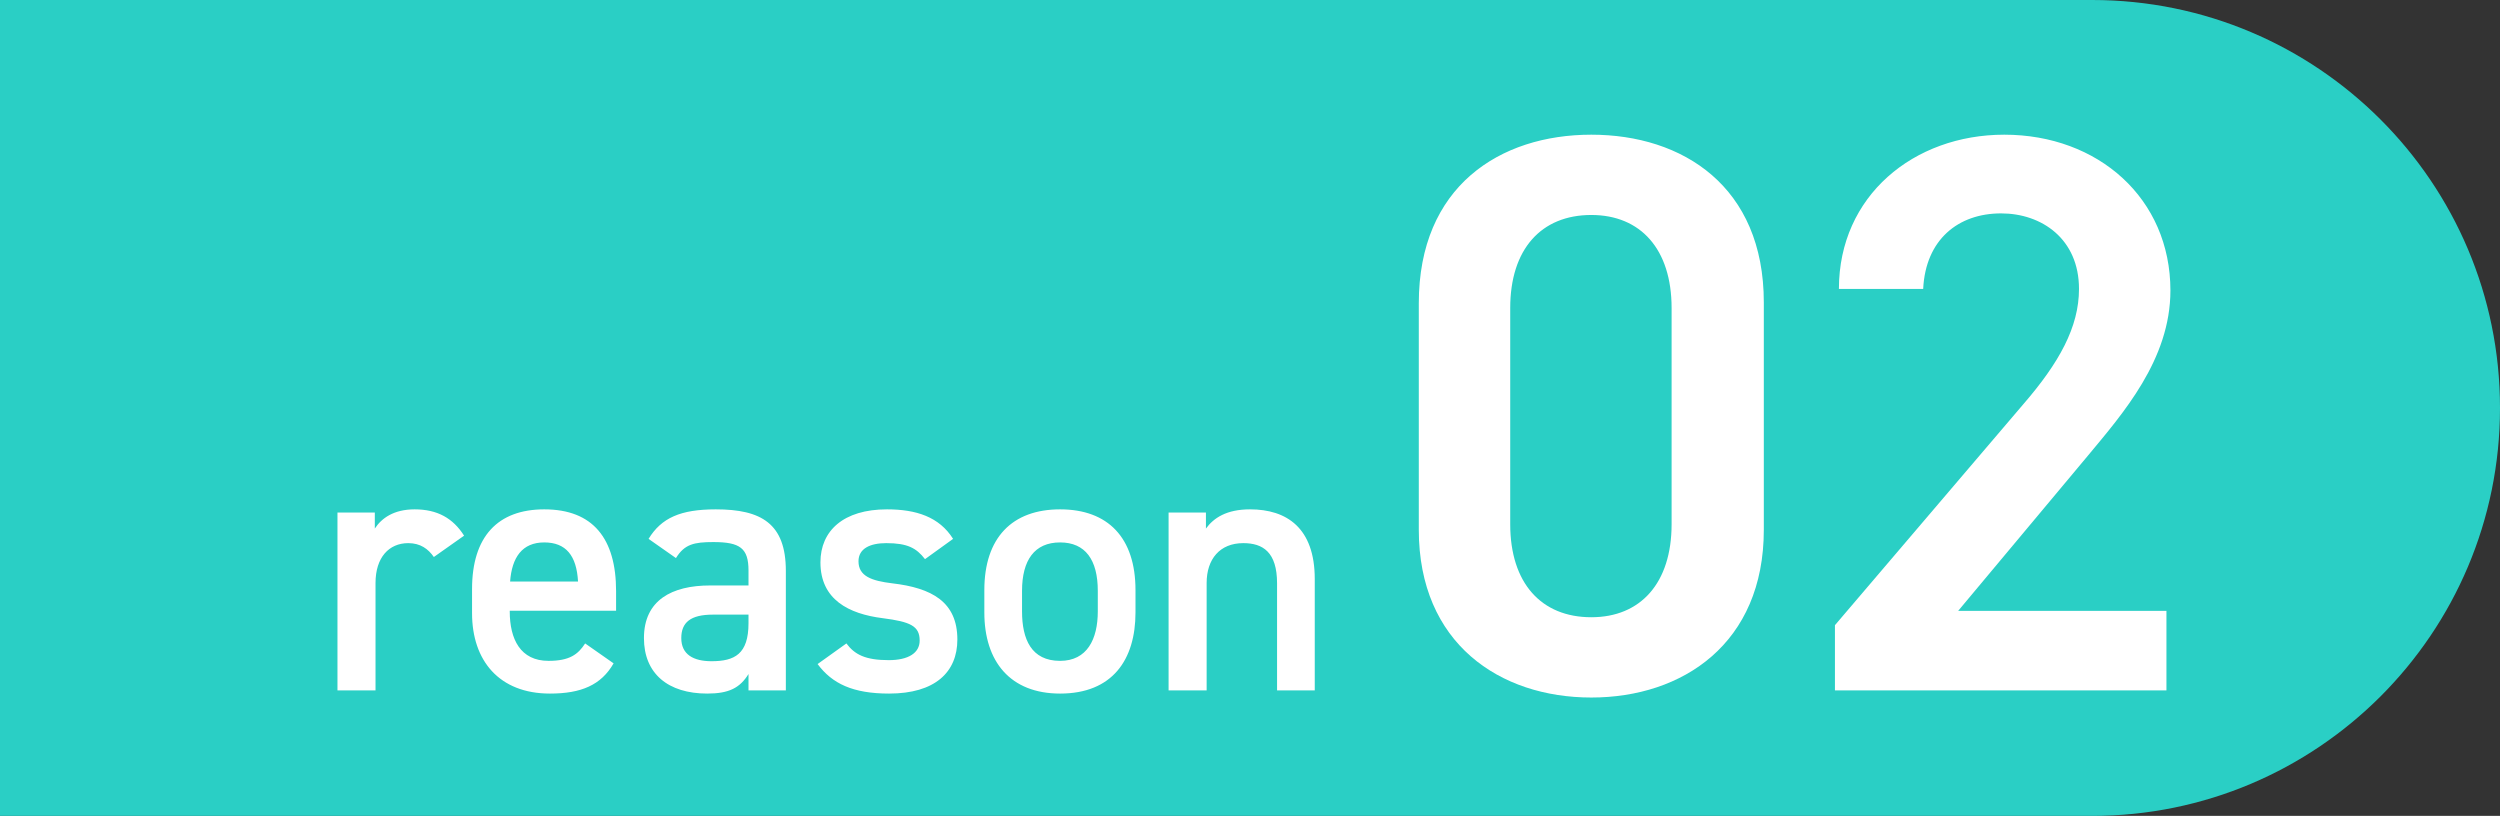
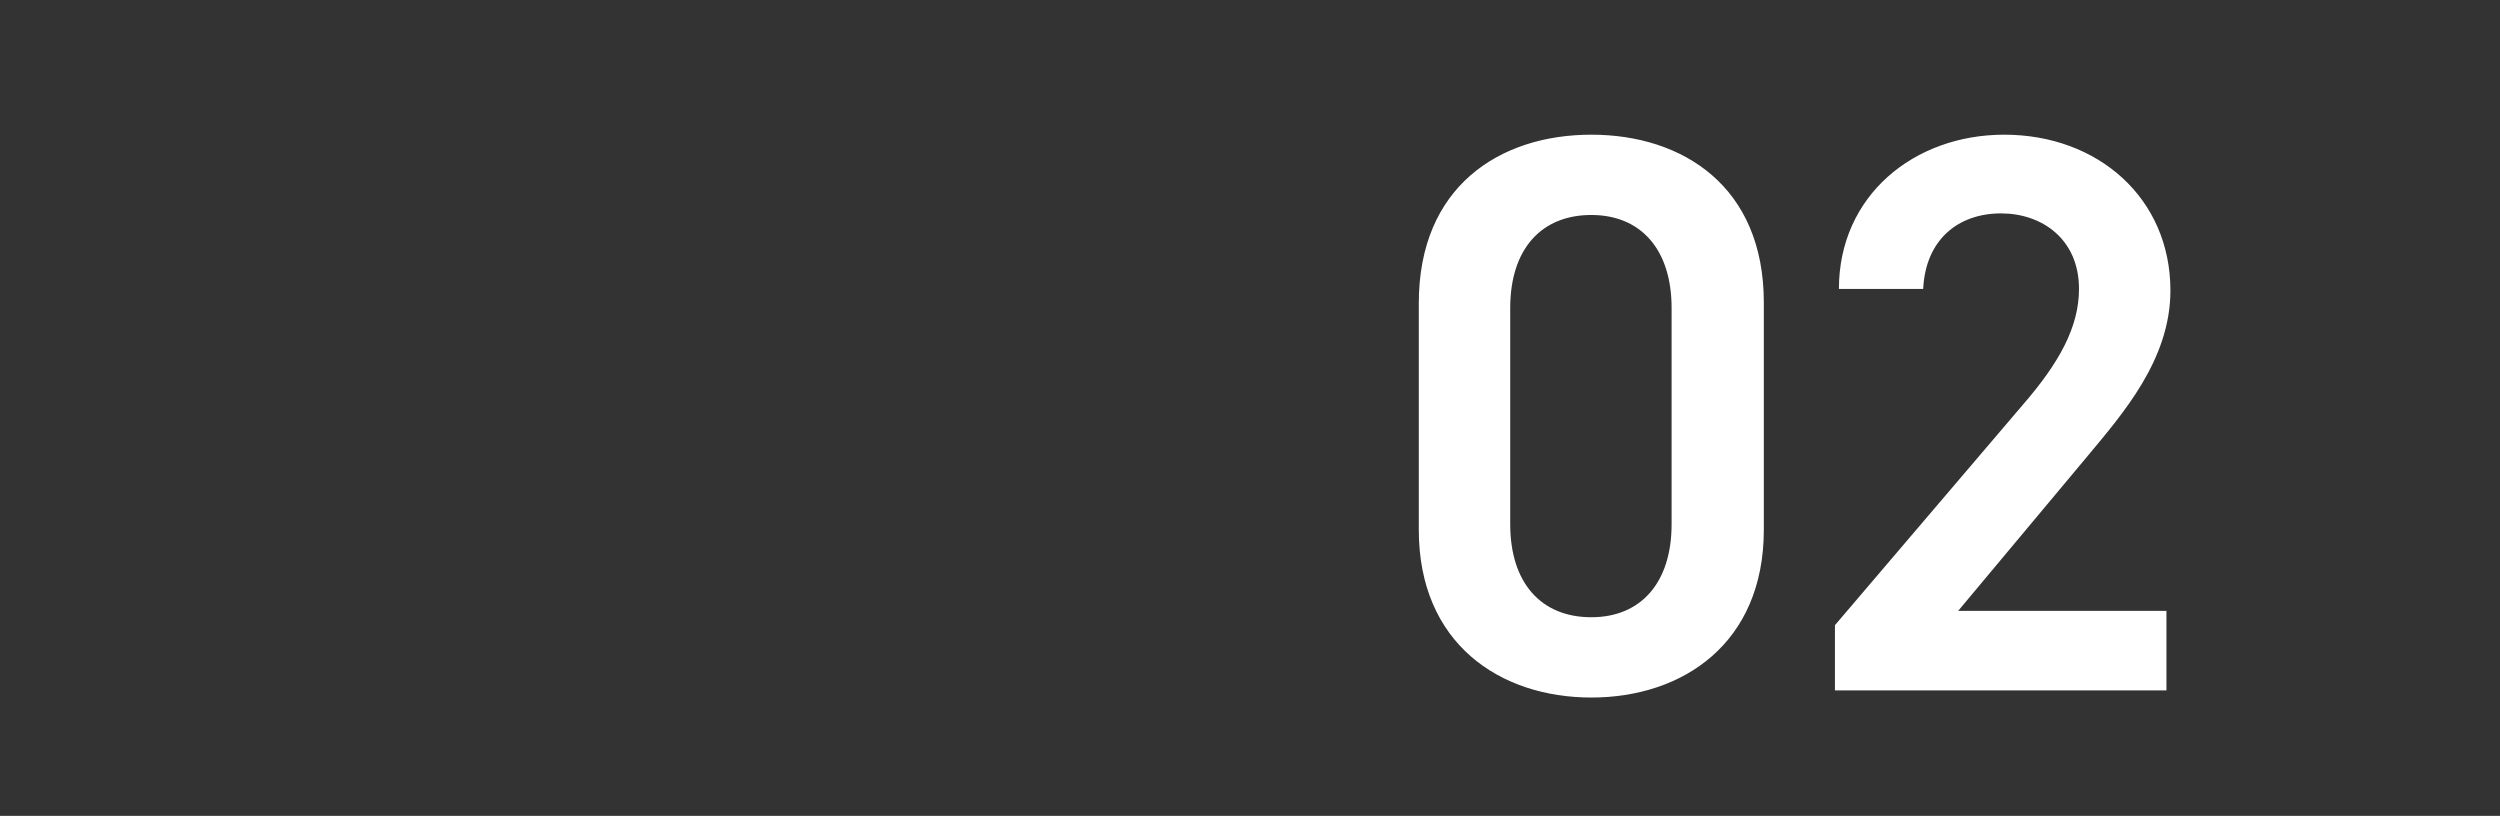
<svg xmlns="http://www.w3.org/2000/svg" width="239" height="78" viewBox="0 0 239 78" fill="none">
  <rect x="0" y="0" width="239" height="78" fill="#333333" stroke="none" />
-   <path d="M0 0H200C221.539 0 239 17.461 239 39C239 60.539 221.539 78 200 78H0V0Z" fill="#2ACFC5" />
  <path d="M168.621 50.648C168.621 61.516 160.869 66.684 152.129 66.684C143.389 66.684 135.637 61.516 135.637 50.648V28.988C135.637 17.816 143.389 12.876 152.129 12.876C160.869 12.876 168.621 17.816 168.621 28.912V50.648ZM159.805 29.444C159.805 23.82 156.841 20.552 152.129 20.552C147.341 20.552 144.377 23.82 144.377 29.444V50.116C144.377 55.74 147.341 59.008 152.129 59.008C156.841 59.008 159.805 55.74 159.805 50.116V29.444ZM207.112 58.4V66H175.42V59.768L193.432 38.64C196.852 34.688 198.752 31.268 198.752 27.62C198.752 22.832 195.18 20.4 191.304 20.4C187.2 20.4 184.084 22.908 183.856 27.62H175.8C175.8 18.728 182.944 12.876 191.608 12.876C200.576 12.876 207.492 18.956 207.492 27.772C207.492 34.384 202.932 39.552 199.588 43.58L187.2 58.4H207.112Z" fill="white" />
-   <path d="M44.366 51.21L41.476 53.25C40.932 52.468 40.184 51.924 39.028 51.924C37.192 51.924 35.9 53.284 35.9 55.732V66H32.262V49H35.832V50.53C36.478 49.544 37.634 48.694 39.64 48.694C41.816 48.694 43.312 49.544 44.366 51.21ZM55.94 61.512L58.66 63.416C57.47 65.49 55.566 66.306 52.574 66.306C47.712 66.306 45.128 63.144 45.128 58.622V56.31C45.128 51.312 47.576 48.694 52.03 48.694C56.688 48.694 58.898 51.482 58.898 56.514V58.384H48.732V58.452C48.732 61.104 49.752 63.178 52.438 63.178C54.444 63.178 55.26 62.566 55.94 61.512ZM52.03 51.856C49.922 51.856 48.936 53.284 48.766 55.596H55.26C55.124 53.114 54.104 51.856 52.03 51.856ZM61.561 61.002C61.561 57.364 64.247 55.97 67.885 55.97H71.557V54.542C71.557 52.4 70.741 51.822 68.191 51.822C66.355 51.822 65.437 52.026 64.621 53.352L62.003 51.516C63.227 49.51 65.063 48.694 68.429 48.694C72.781 48.694 75.127 50.054 75.127 54.576V66H71.557V64.436C70.741 65.762 69.687 66.306 67.613 66.306C63.873 66.306 61.561 64.402 61.561 61.002ZM71.557 59.574V58.758H68.157C66.015 58.758 65.131 59.506 65.131 61.002C65.131 62.566 66.287 63.212 68.021 63.212C70.231 63.212 71.557 62.532 71.557 59.574ZM91.116 51.516L88.43 53.454C87.614 52.4 86.764 51.924 84.724 51.924C83.194 51.924 82.072 52.434 82.072 53.658C82.072 55.086 83.33 55.528 85.302 55.766C89.076 56.208 91.524 57.534 91.524 61.138C91.524 64.266 89.382 66.306 84.996 66.306C81.528 66.306 79.556 65.354 78.162 63.484L80.916 61.512C81.698 62.566 82.718 63.11 84.962 63.11C86.832 63.11 87.92 62.43 87.92 61.24C87.92 59.846 87.036 59.438 84.384 59.098C81.154 58.69 78.434 57.33 78.434 53.76C78.434 50.734 80.644 48.694 84.792 48.694C87.58 48.694 89.79 49.408 91.116 51.516ZM108.553 56.412V58.554C108.553 63.076 106.343 66.306 101.345 66.306C96.585 66.306 94.103 63.246 94.103 58.554V56.412C94.103 51.414 96.755 48.694 101.345 48.694C105.935 48.694 108.553 51.414 108.553 56.412ZM101.345 63.178C103.929 63.178 104.949 61.104 104.949 58.452V56.48C104.949 53.522 103.759 51.856 101.345 51.856C98.897 51.856 97.707 53.556 97.707 56.48V58.452C97.707 61.104 98.591 63.178 101.345 63.178ZM111.717 66V49H115.287V50.53C116.035 49.51 117.259 48.694 119.503 48.694C123.005 48.694 125.691 50.462 125.691 55.358V66H122.087V55.766C122.087 52.774 120.727 51.924 118.857 51.924C116.613 51.924 115.355 53.454 115.355 55.732V66H111.717Z" fill="white" />
</svg>